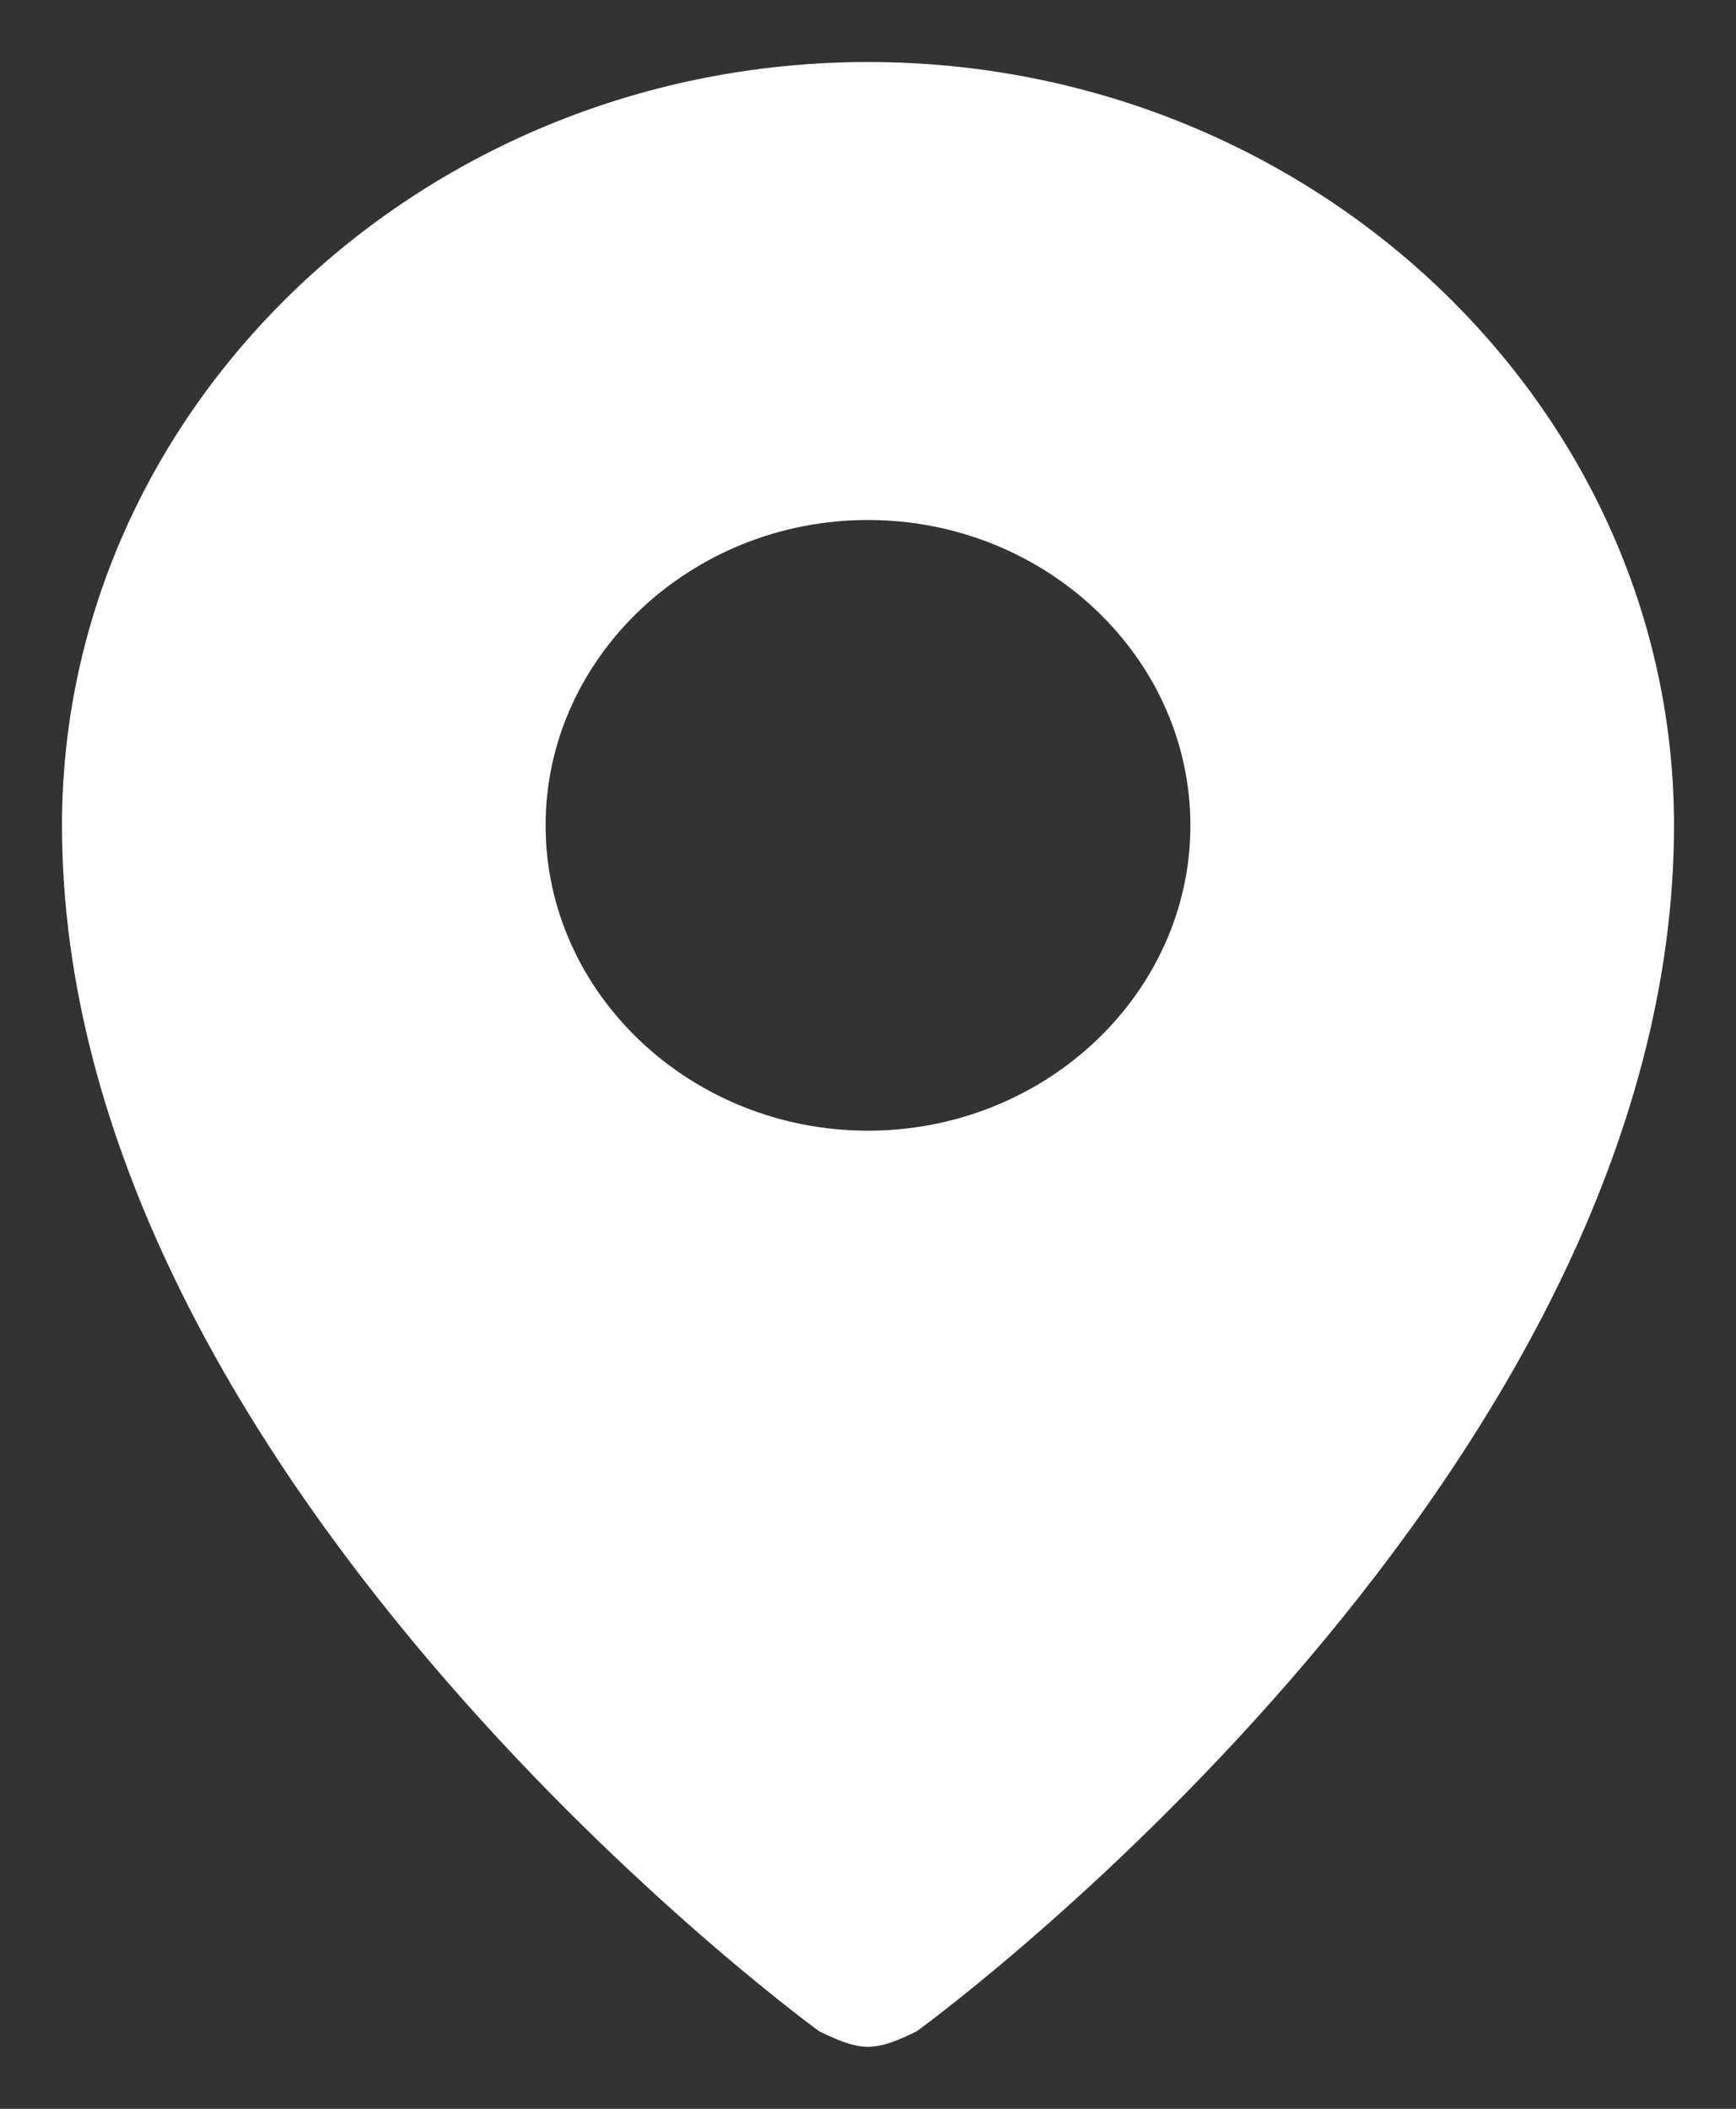
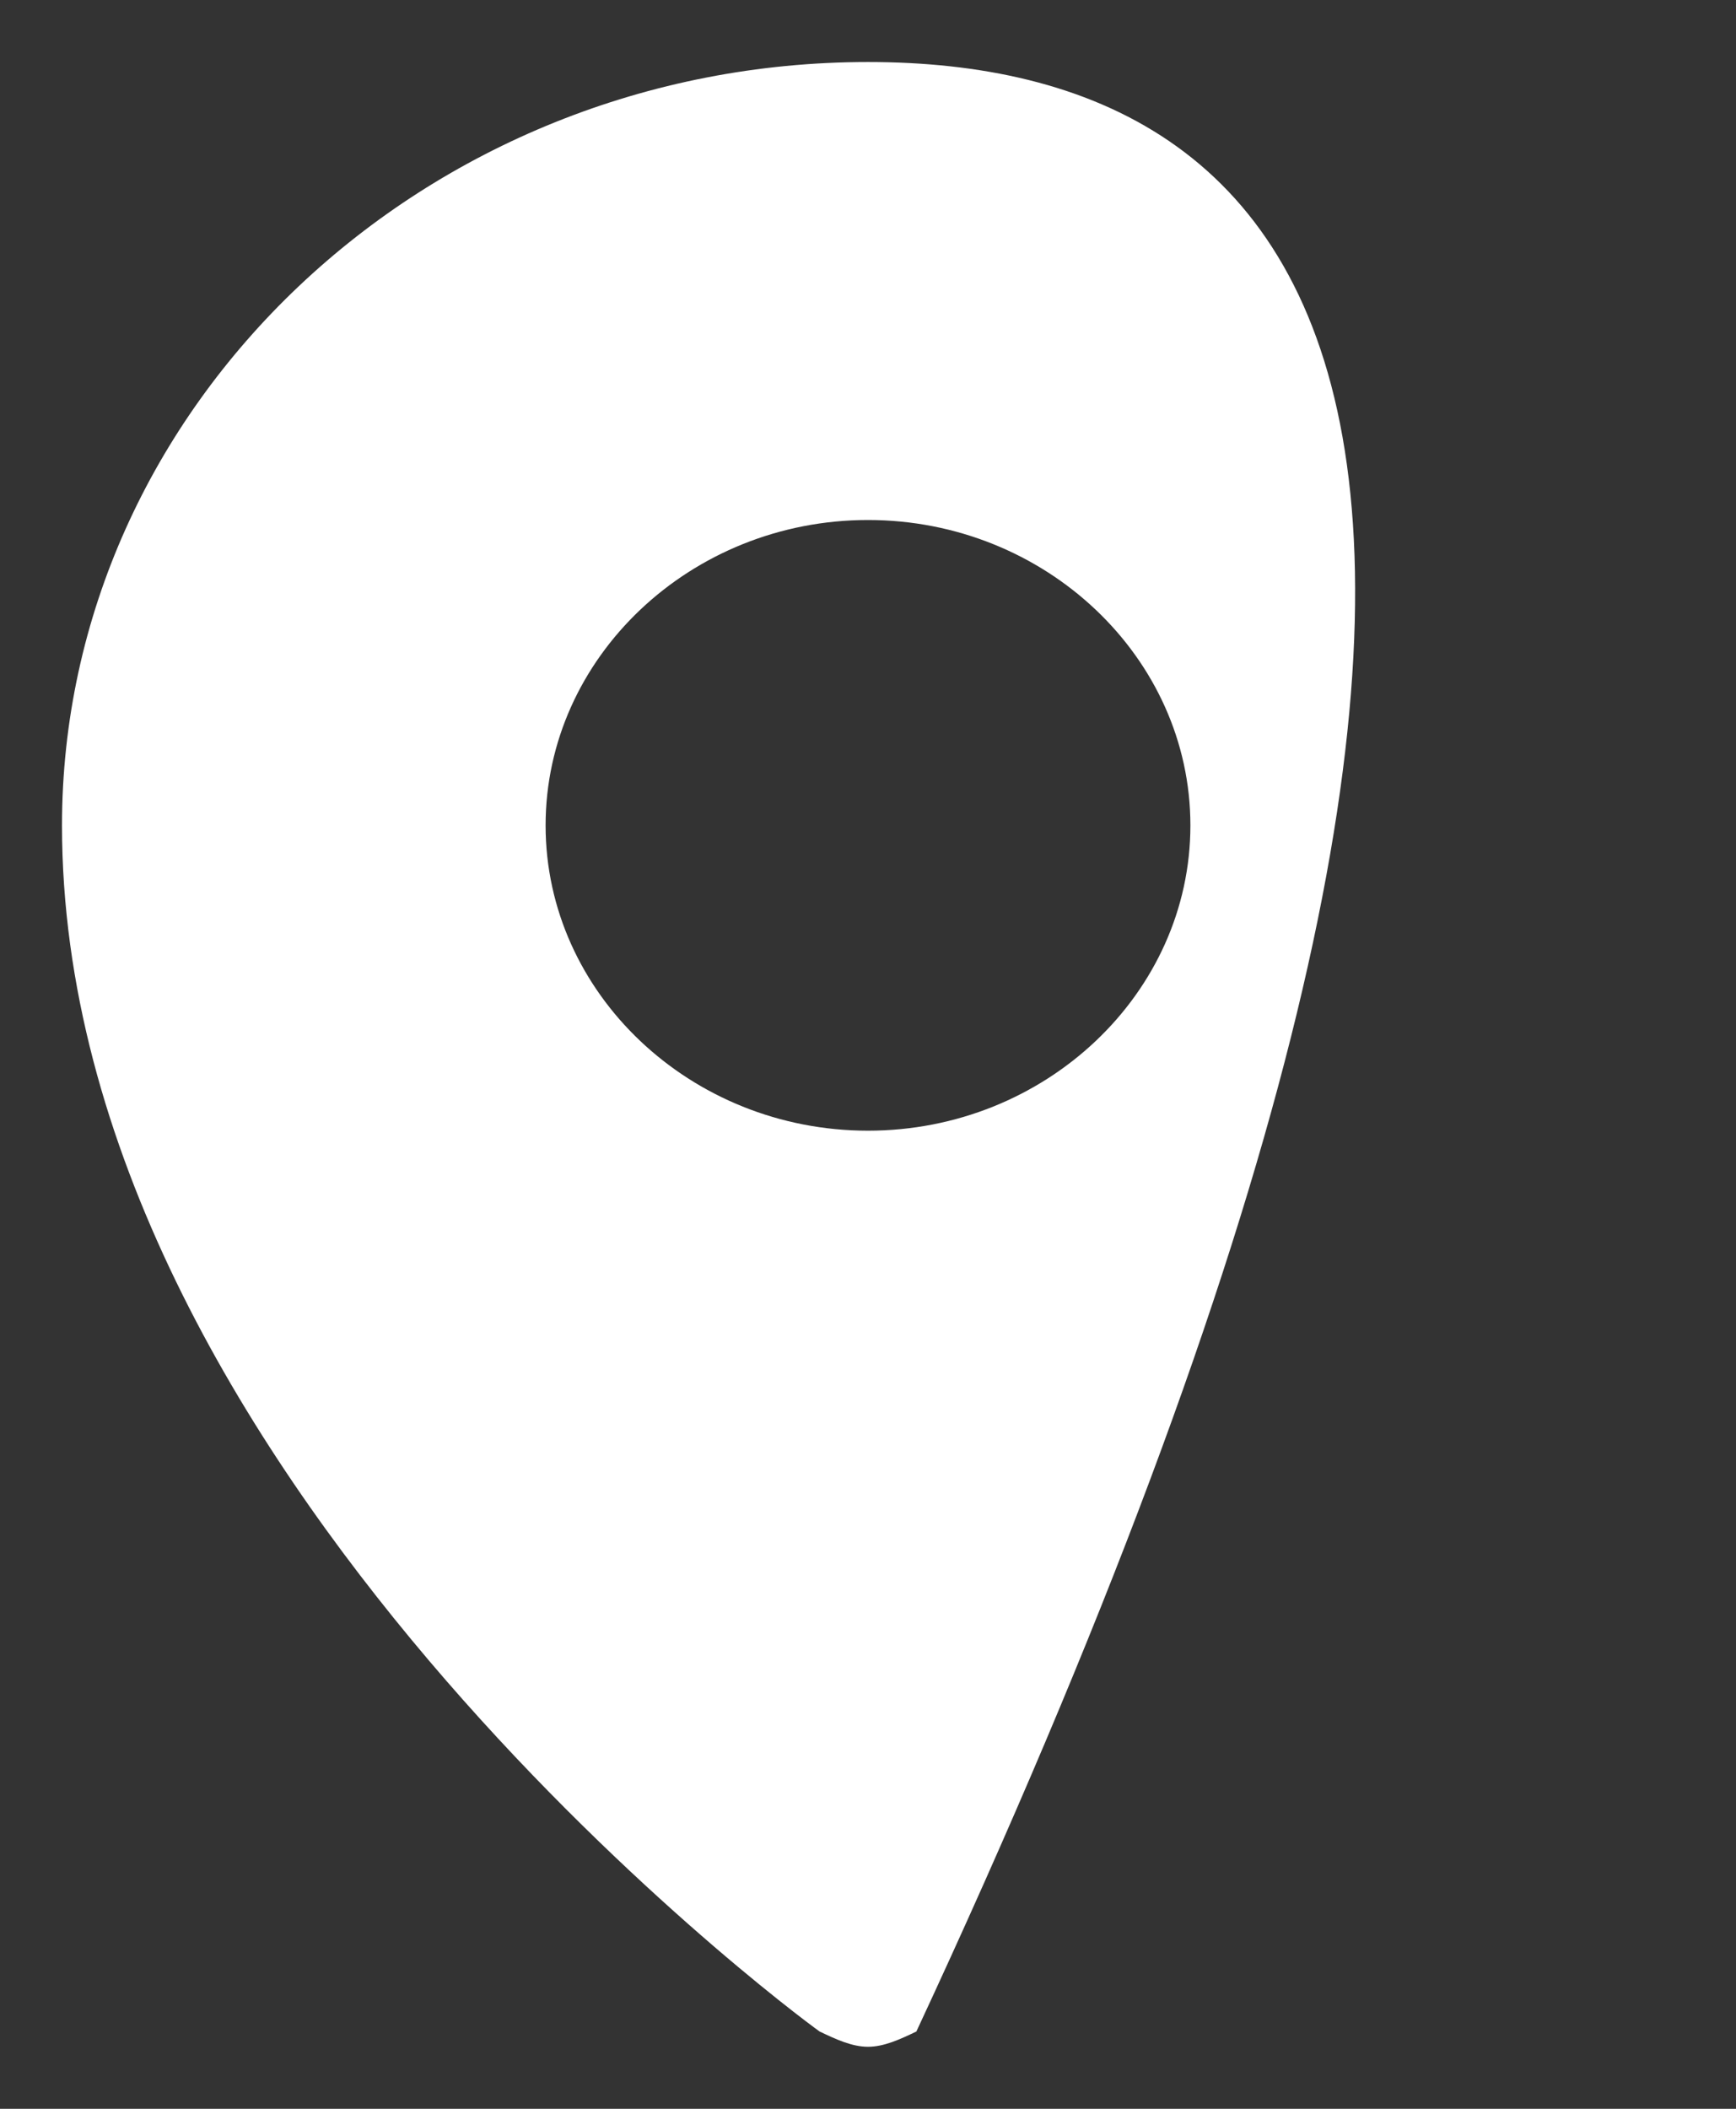
<svg xmlns="http://www.w3.org/2000/svg" width="14" height="17" viewBox="0 0 14 17" fill="none">
  <rect x="0" y="0" width="14" height="17" fill="#333333" stroke="none" />
-   <path d="M7 0.5C3.425 0.5 0.5 3.269 0.5 6.654C0.5 11.823 6.35 16.192 6.61 16.377C6.74 16.439 6.87 16.5 7 16.5C7.13 16.5 7.26 16.439 7.39 16.377C7.65 16.192 13.5 11.823 13.5 6.654C13.5 3.269 10.575 0.5 7 0.5ZM7 9.115C5.57 9.115 4.4 8.008 4.4 6.654C4.4 5.3 5.57 4.192 7 4.192C8.43 4.192 9.6 5.3 9.6 6.654C9.6 8.008 8.43 9.115 7 9.115Z" fill="white" />
+   <path d="M7 0.5C3.425 0.5 0.5 3.269 0.5 6.654C0.5 11.823 6.35 16.192 6.61 16.377C6.74 16.439 6.87 16.5 7 16.5C7.13 16.5 7.26 16.439 7.39 16.377C13.5 3.269 10.575 0.5 7 0.5ZM7 9.115C5.57 9.115 4.4 8.008 4.4 6.654C4.4 5.3 5.57 4.192 7 4.192C8.43 4.192 9.6 5.3 9.6 6.654C9.6 8.008 8.43 9.115 7 9.115Z" fill="white" />
</svg>